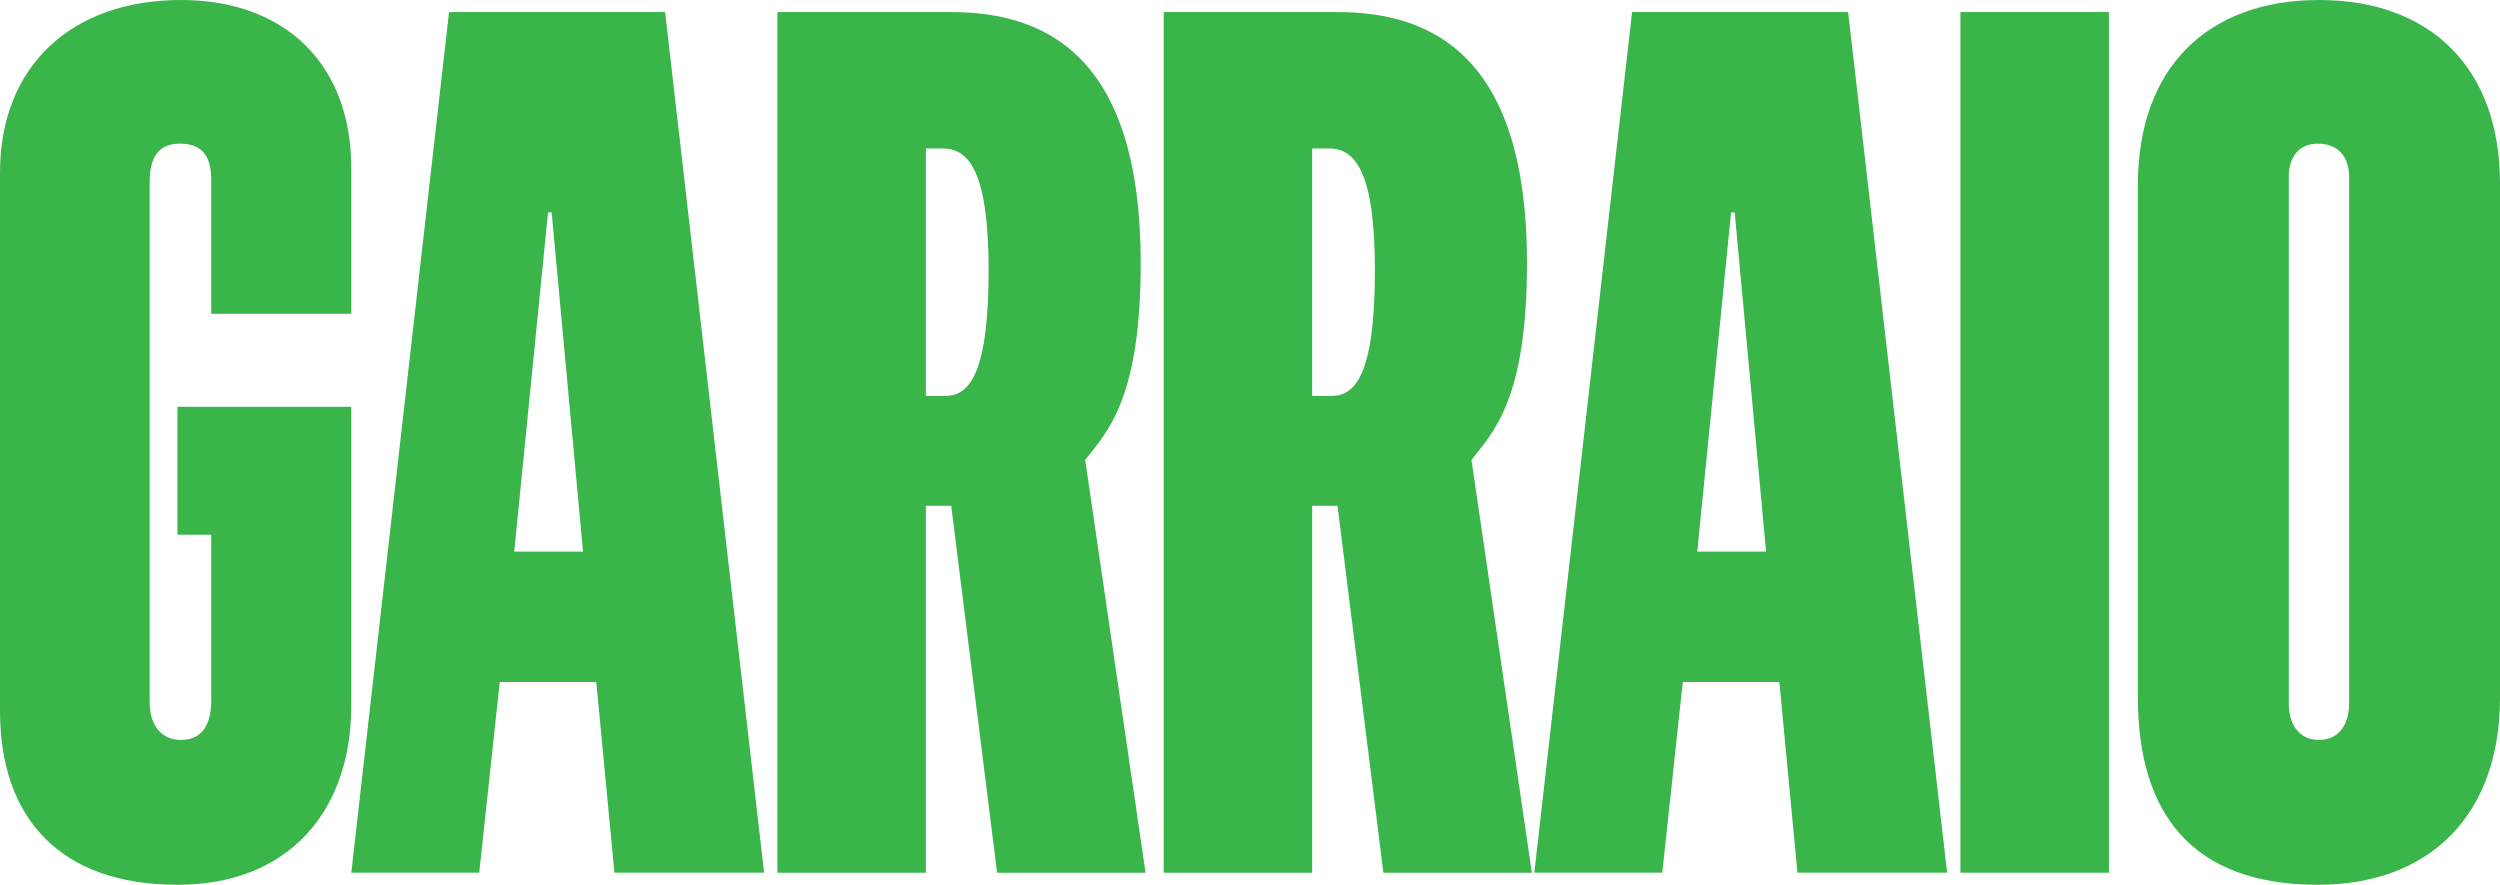
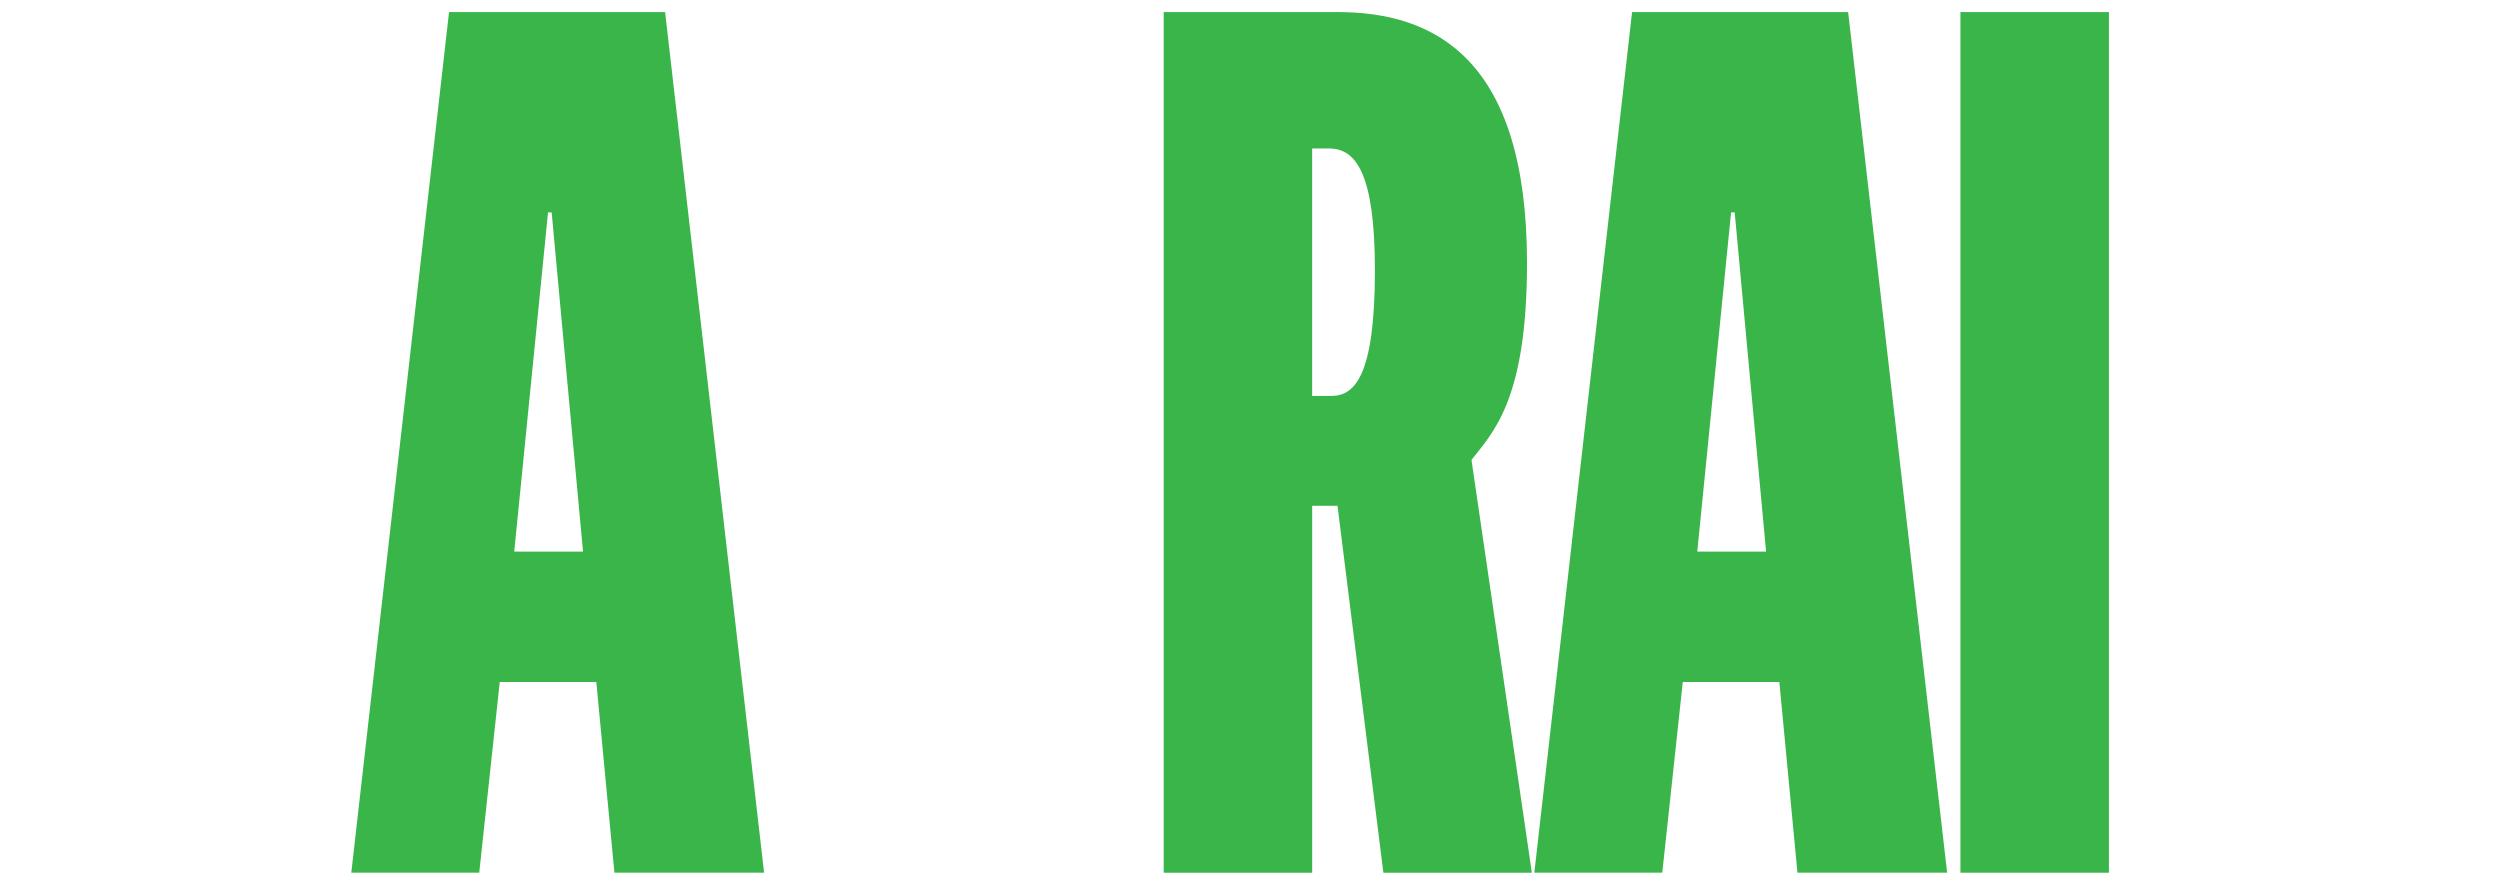
<svg xmlns="http://www.w3.org/2000/svg" viewBox="0 0 106.882 37.827">
  <g id="Capa_1" data-name="Capa 1" />
  <g id="Capa_2" data-name="Capa 2">
    <g id="Capa_1-2" data-name="Capa 1">
      <g>
-         <path d="M0,30.396V7.379C0,2.838,3.044,0,7.741,0c4.438,0,7.276,2.735,7.276,7.173v6.244h-5.986V7.689c0-.98-.361-1.548-1.342-1.548s-1.29,.671-1.29,1.651V30.034c0,.929,.464,1.6,1.342,1.6,.98,0,1.29-.774,1.29-1.703v-7.07h-1.445v-5.47h7.431v12.798c0,4.438-2.632,7.638-7.431,7.638-5.006,0-7.586-2.838-7.586-7.431Z" fill="#39b54a" />
        <path d="M19.198,.516h9.237l4.232,36.794h-6.399l-.774-8.154h-4.128l-.877,8.154h-5.47L19.198,.516Zm5.728,23.067l-1.341-14.501h-.155l-1.445,14.501h2.941Z" fill="#39b54a" />
-         <path d="M33.236,.516h7.431c4.128,0,8.102,1.961,8.102,10.734,0,5.832-1.445,7.225-2.374,8.412l2.581,17.649h-6.348l-1.961-15.688h-1.083v15.688h-6.348V.516Zm7.173,16.41c.98,0,1.857-.826,1.857-5.367,0-4.18-.826-5.212-1.961-5.212h-.722v10.579h.826Z" fill="#39b54a" />
        <path d="M49.751,.516h7.431c4.128,0,8.102,1.961,8.102,10.734,0,5.832-1.445,7.225-2.374,8.412l2.581,17.649h-6.348l-1.961-15.688h-1.083v15.688h-6.348V.516Zm7.173,16.41c.98,0,1.857-.826,1.857-5.367,0-4.18-.826-5.212-1.961-5.212h-.722v10.579h.826Z" fill="#39b54a" />
        <path d="M69.776,.516h9.237l4.232,36.794h-6.399l-.774-8.154h-4.128l-.877,8.154h-5.47L69.776,.516Zm5.729,23.067l-1.342-14.501h-.155l-1.445,14.501h2.942Z" fill="#39b54a" />
        <path d="M83.814,.516h6.348V37.311h-6.348V.516Z" fill="#39b54a" />
-         <path d="M91.401,29.828V7.896c0-4.954,2.941-7.896,7.741-7.896s7.741,2.941,7.741,7.844V29.828c0,4.954-2.941,7.999-7.792,7.999-5.418,0-7.689-3.096-7.689-7.999Zm9.031,.258V7.586c0-.826-.413-1.445-1.342-1.445-.877,0-1.238,.671-1.238,1.393V30.086c0,.774,.361,1.548,1.29,1.548s1.29-.774,1.29-1.548Z" fill="#39b54a" />
      </g>
    </g>
  </g>
</svg>